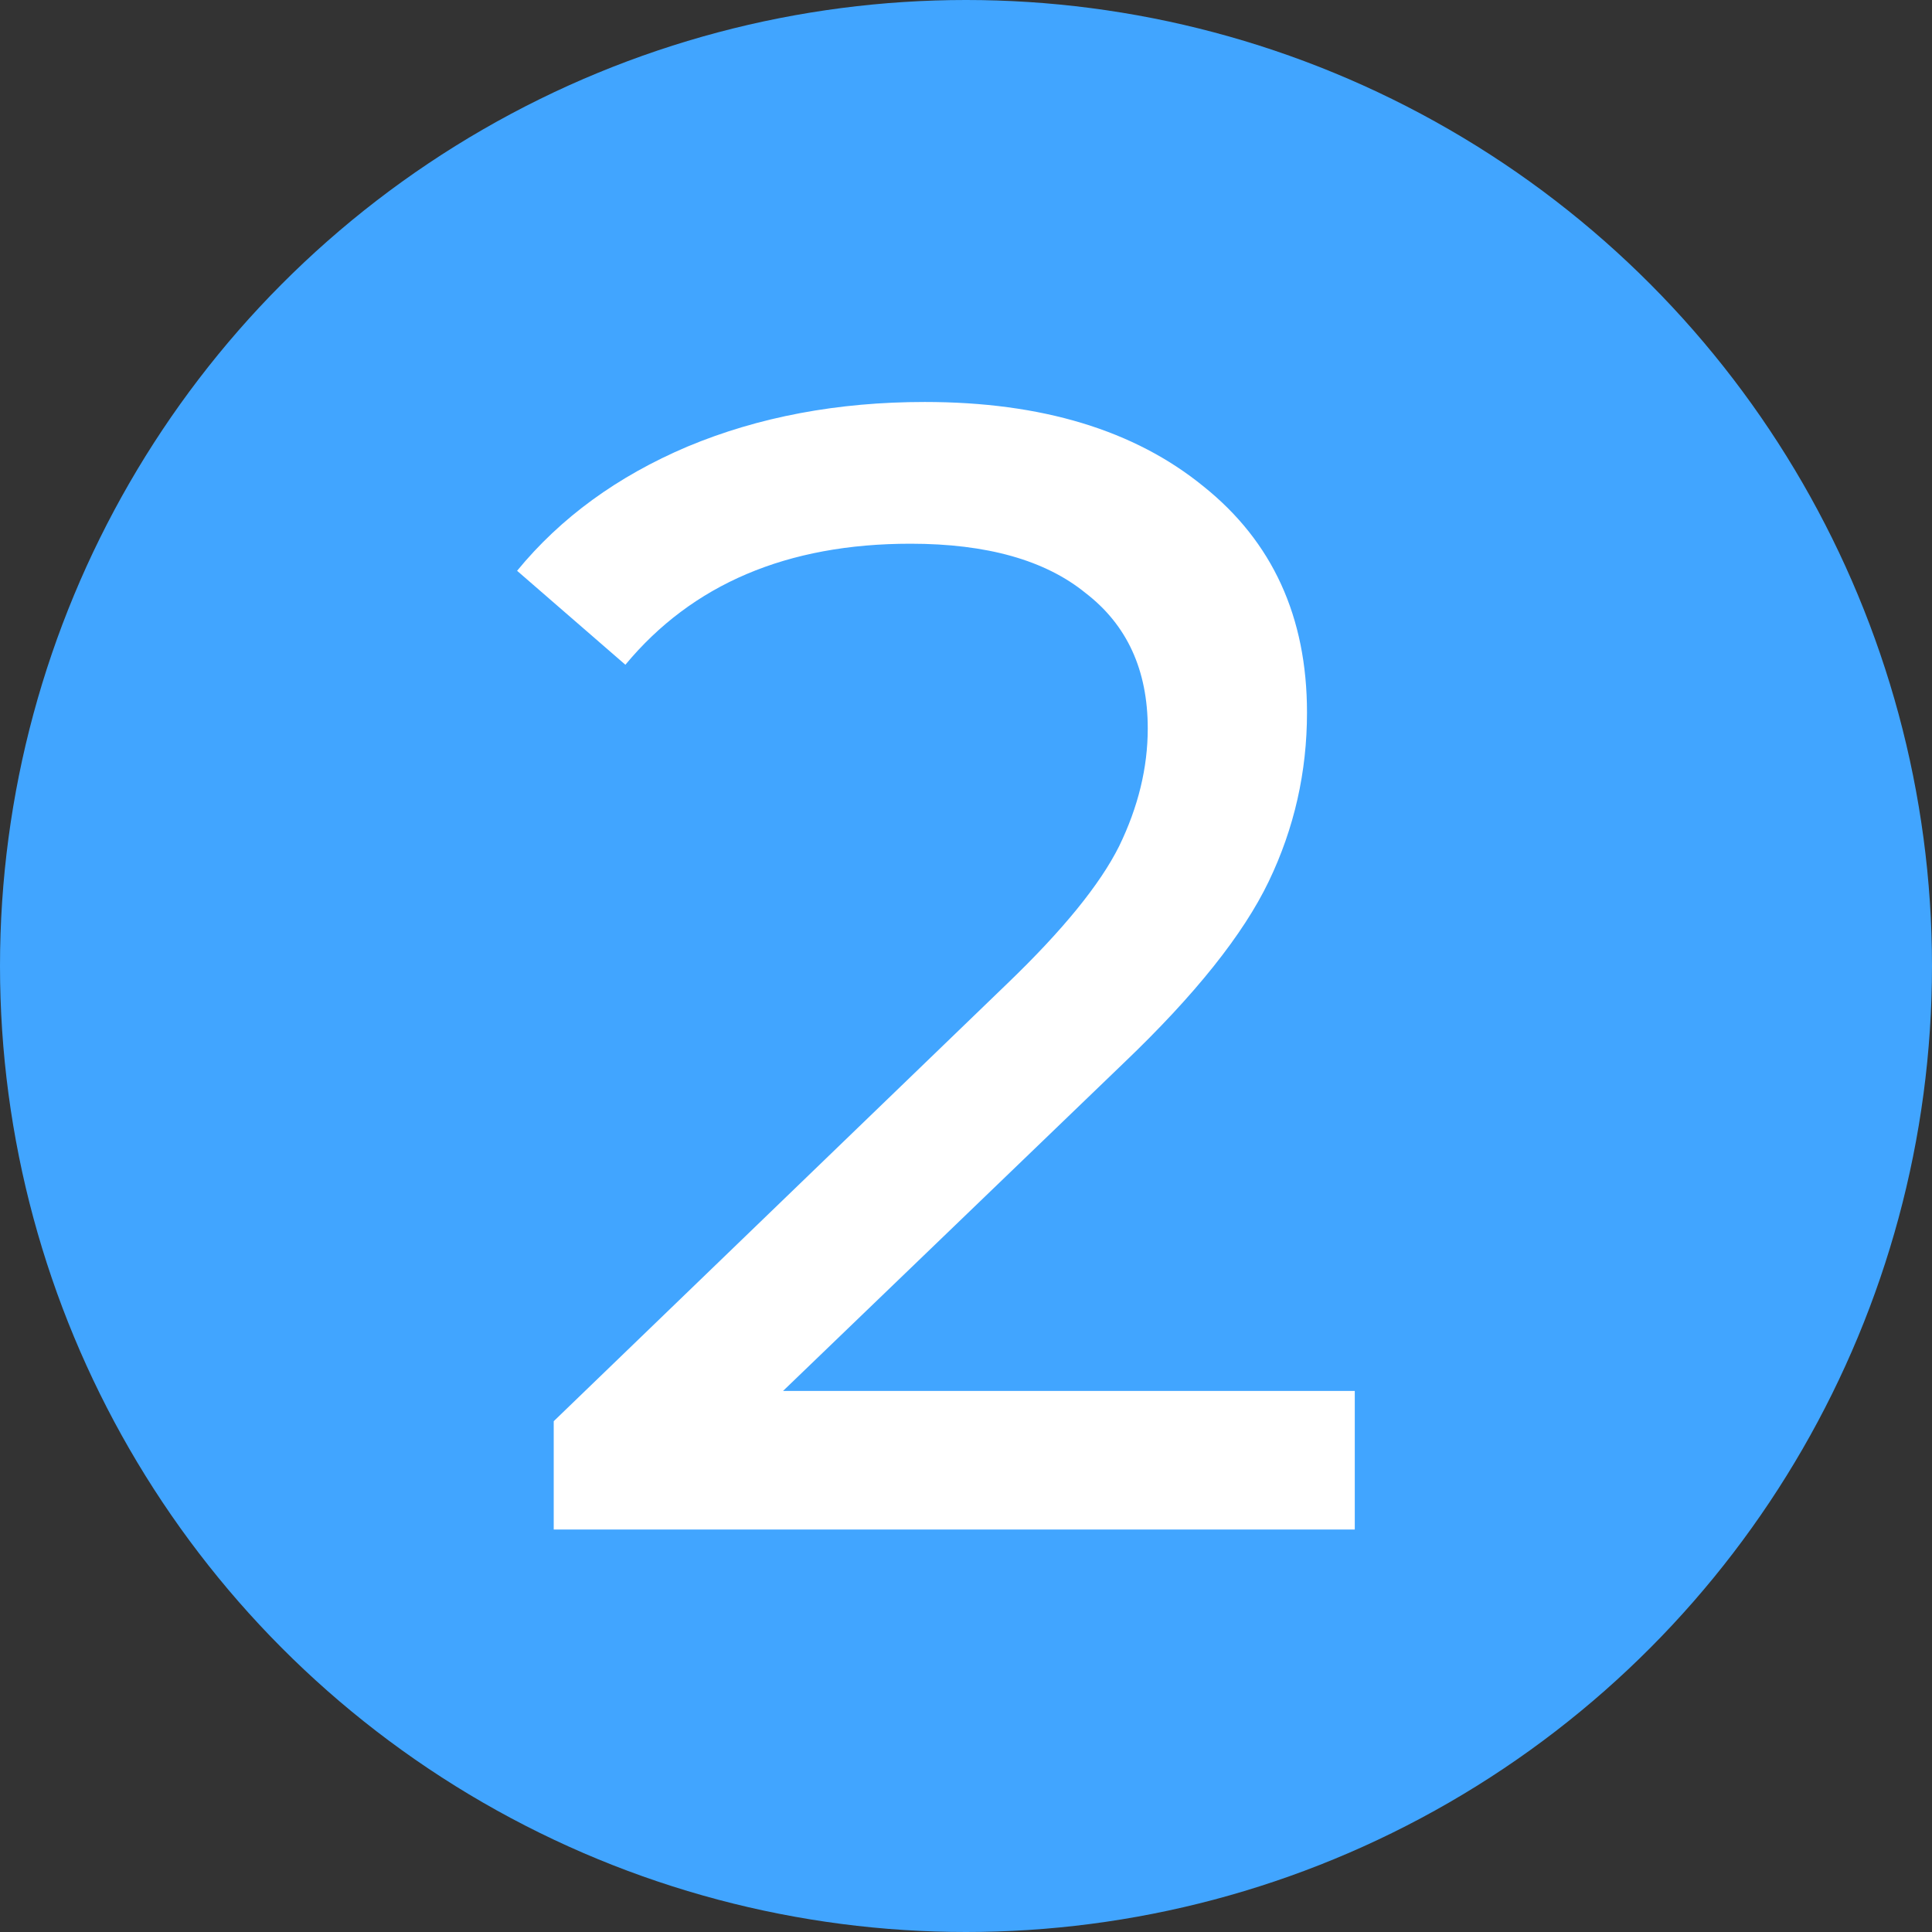
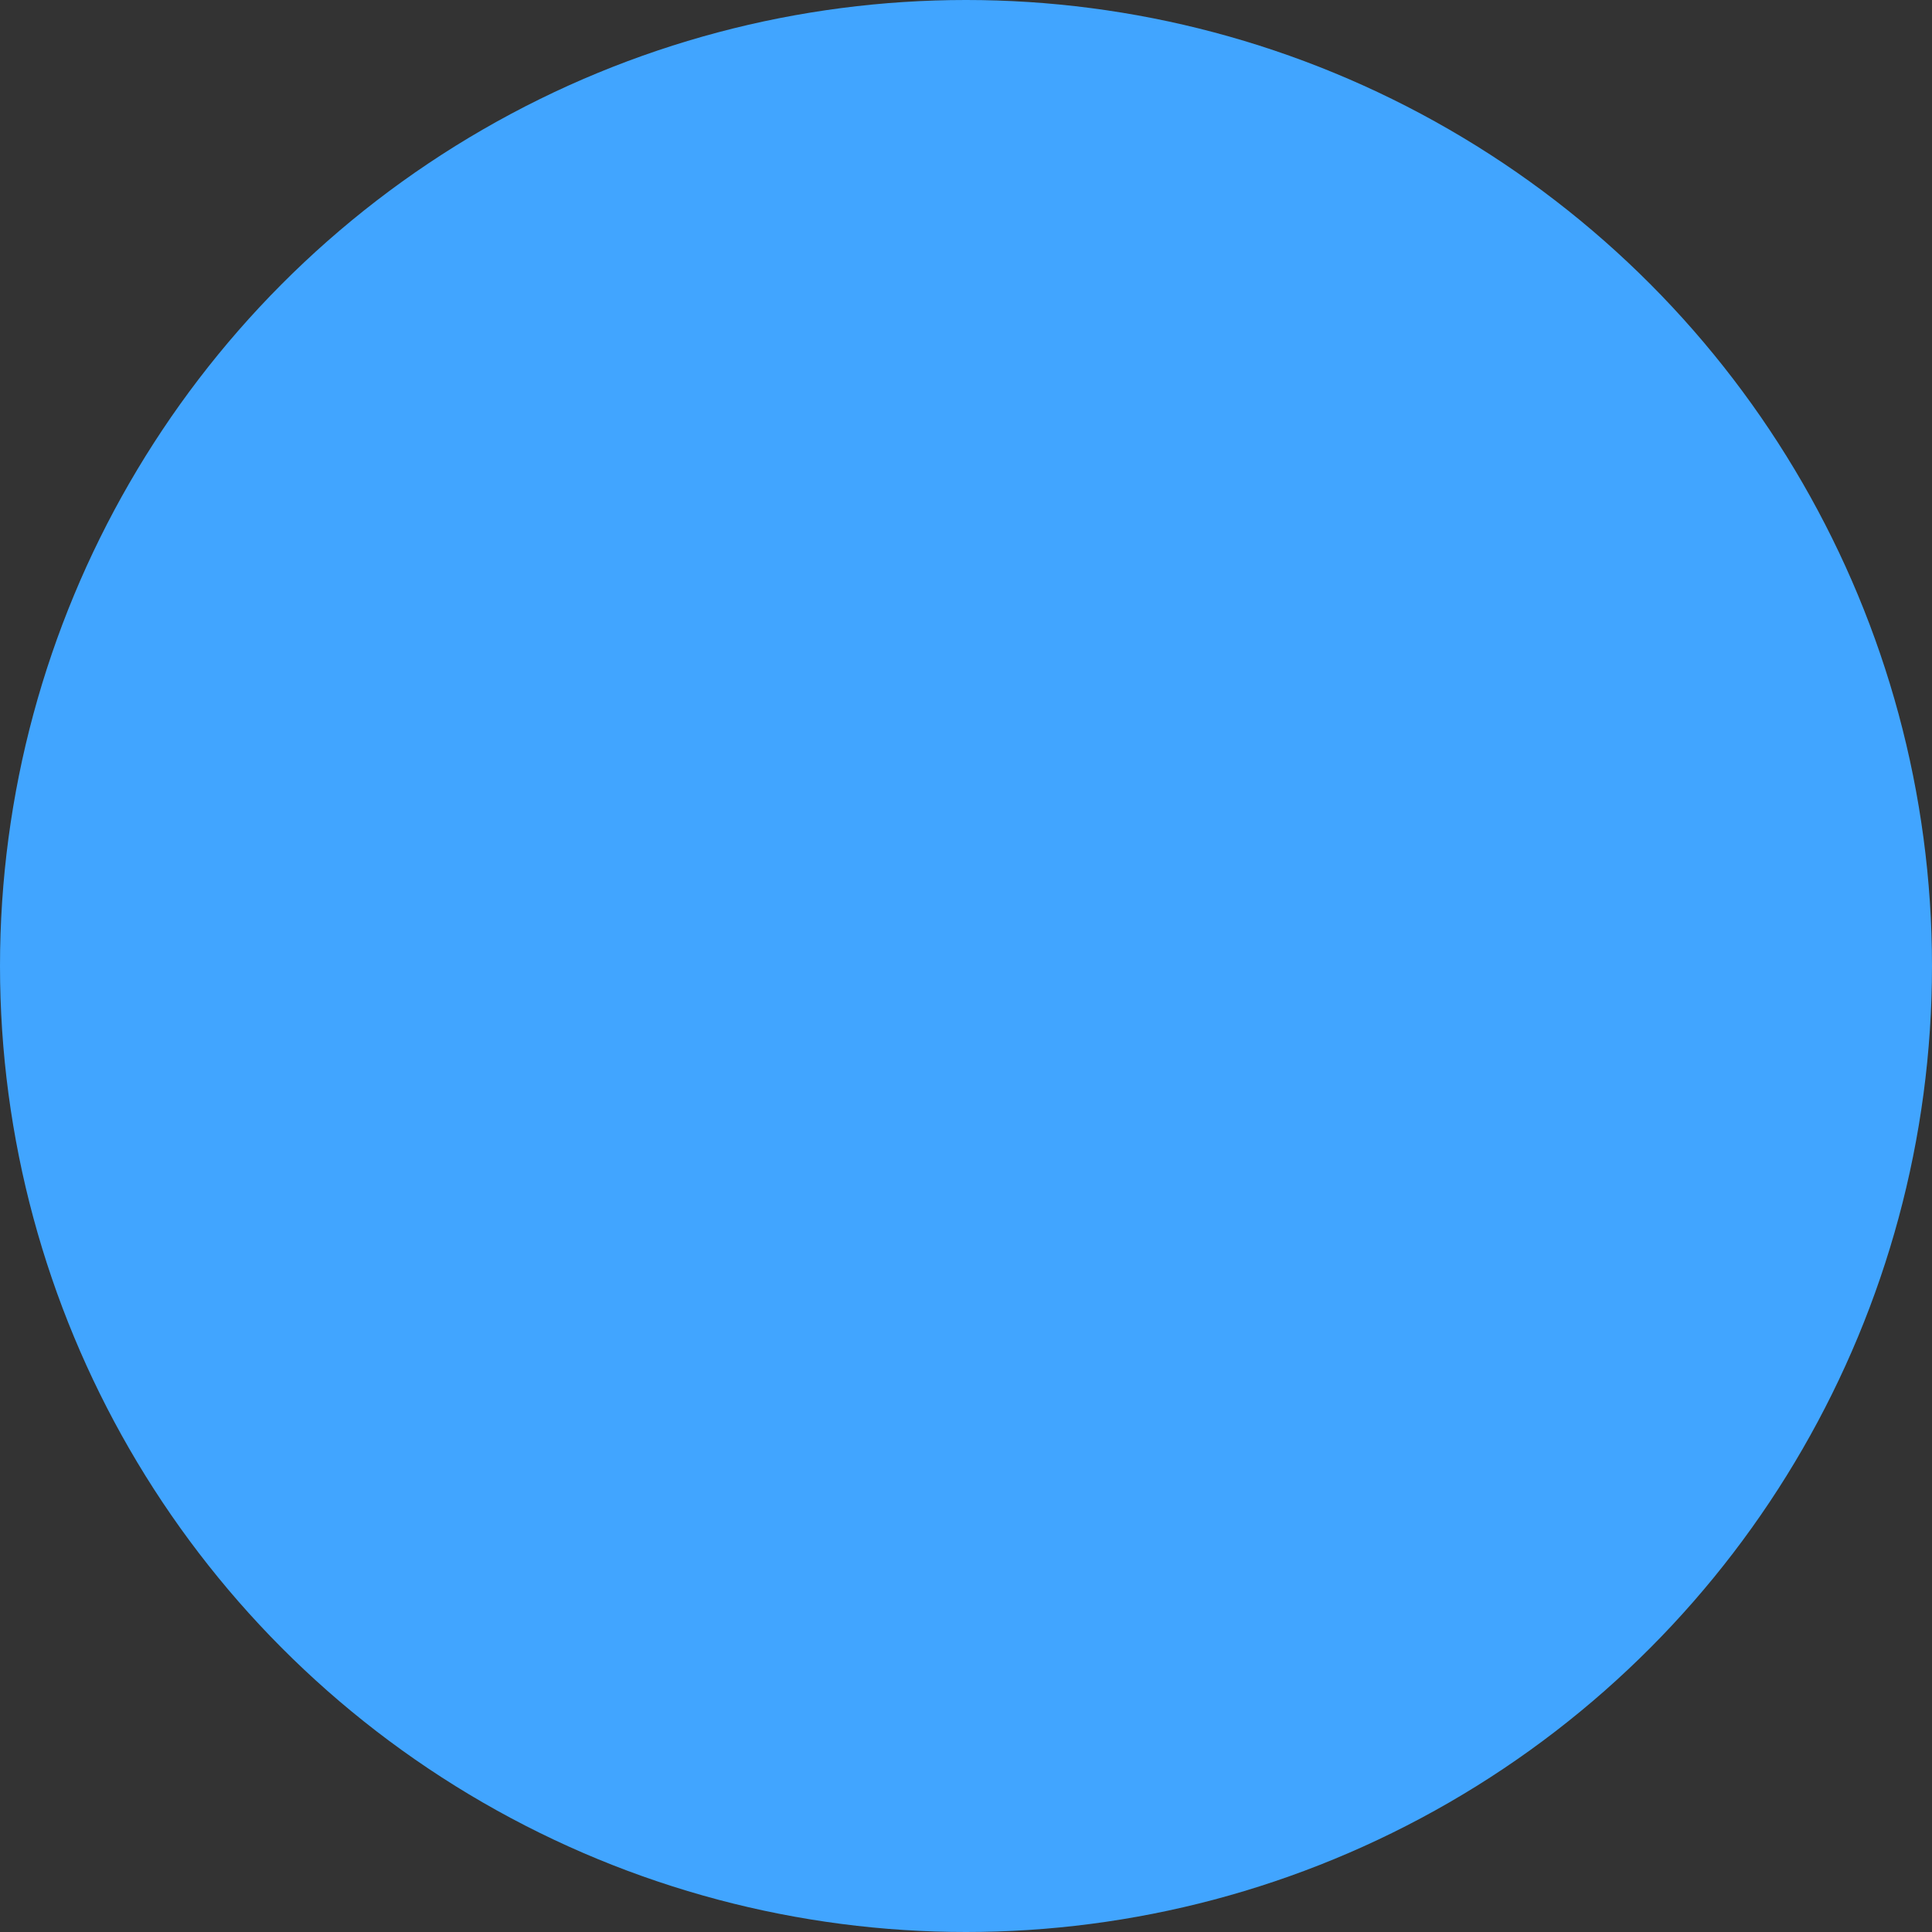
<svg xmlns="http://www.w3.org/2000/svg" width="96" height="96" viewBox="0 0 96 96" fill="none">
  <rect x="0" y="0" width="96" height="96" fill="#333333" stroke="none" />
  <circle cx="48" cy="48" r="48" fill="#41A5FF" />
-   <path d="M67.318 69.115V76H27.514V70.619L50.067 48.858C52.81 46.22 54.657 43.951 55.606 42.052C56.556 40.1 57.031 38.148 57.031 36.196C57.031 33.295 56.002 31.053 53.945 29.47C51.94 27.835 49.038 27.017 45.24 27.017C39.12 27.017 34.399 29.022 31.075 33.031L25.694 28.362C27.857 25.724 30.68 23.667 34.161 22.19C37.696 20.713 41.626 19.974 45.952 19.974C51.755 19.974 56.371 21.372 59.8 24.168C63.23 26.911 64.944 30.657 64.944 35.405C64.944 38.359 64.311 41.155 63.045 43.793C61.779 46.431 59.378 49.438 55.844 52.814L38.909 69.115H67.318Z" fill="white" />
</svg>